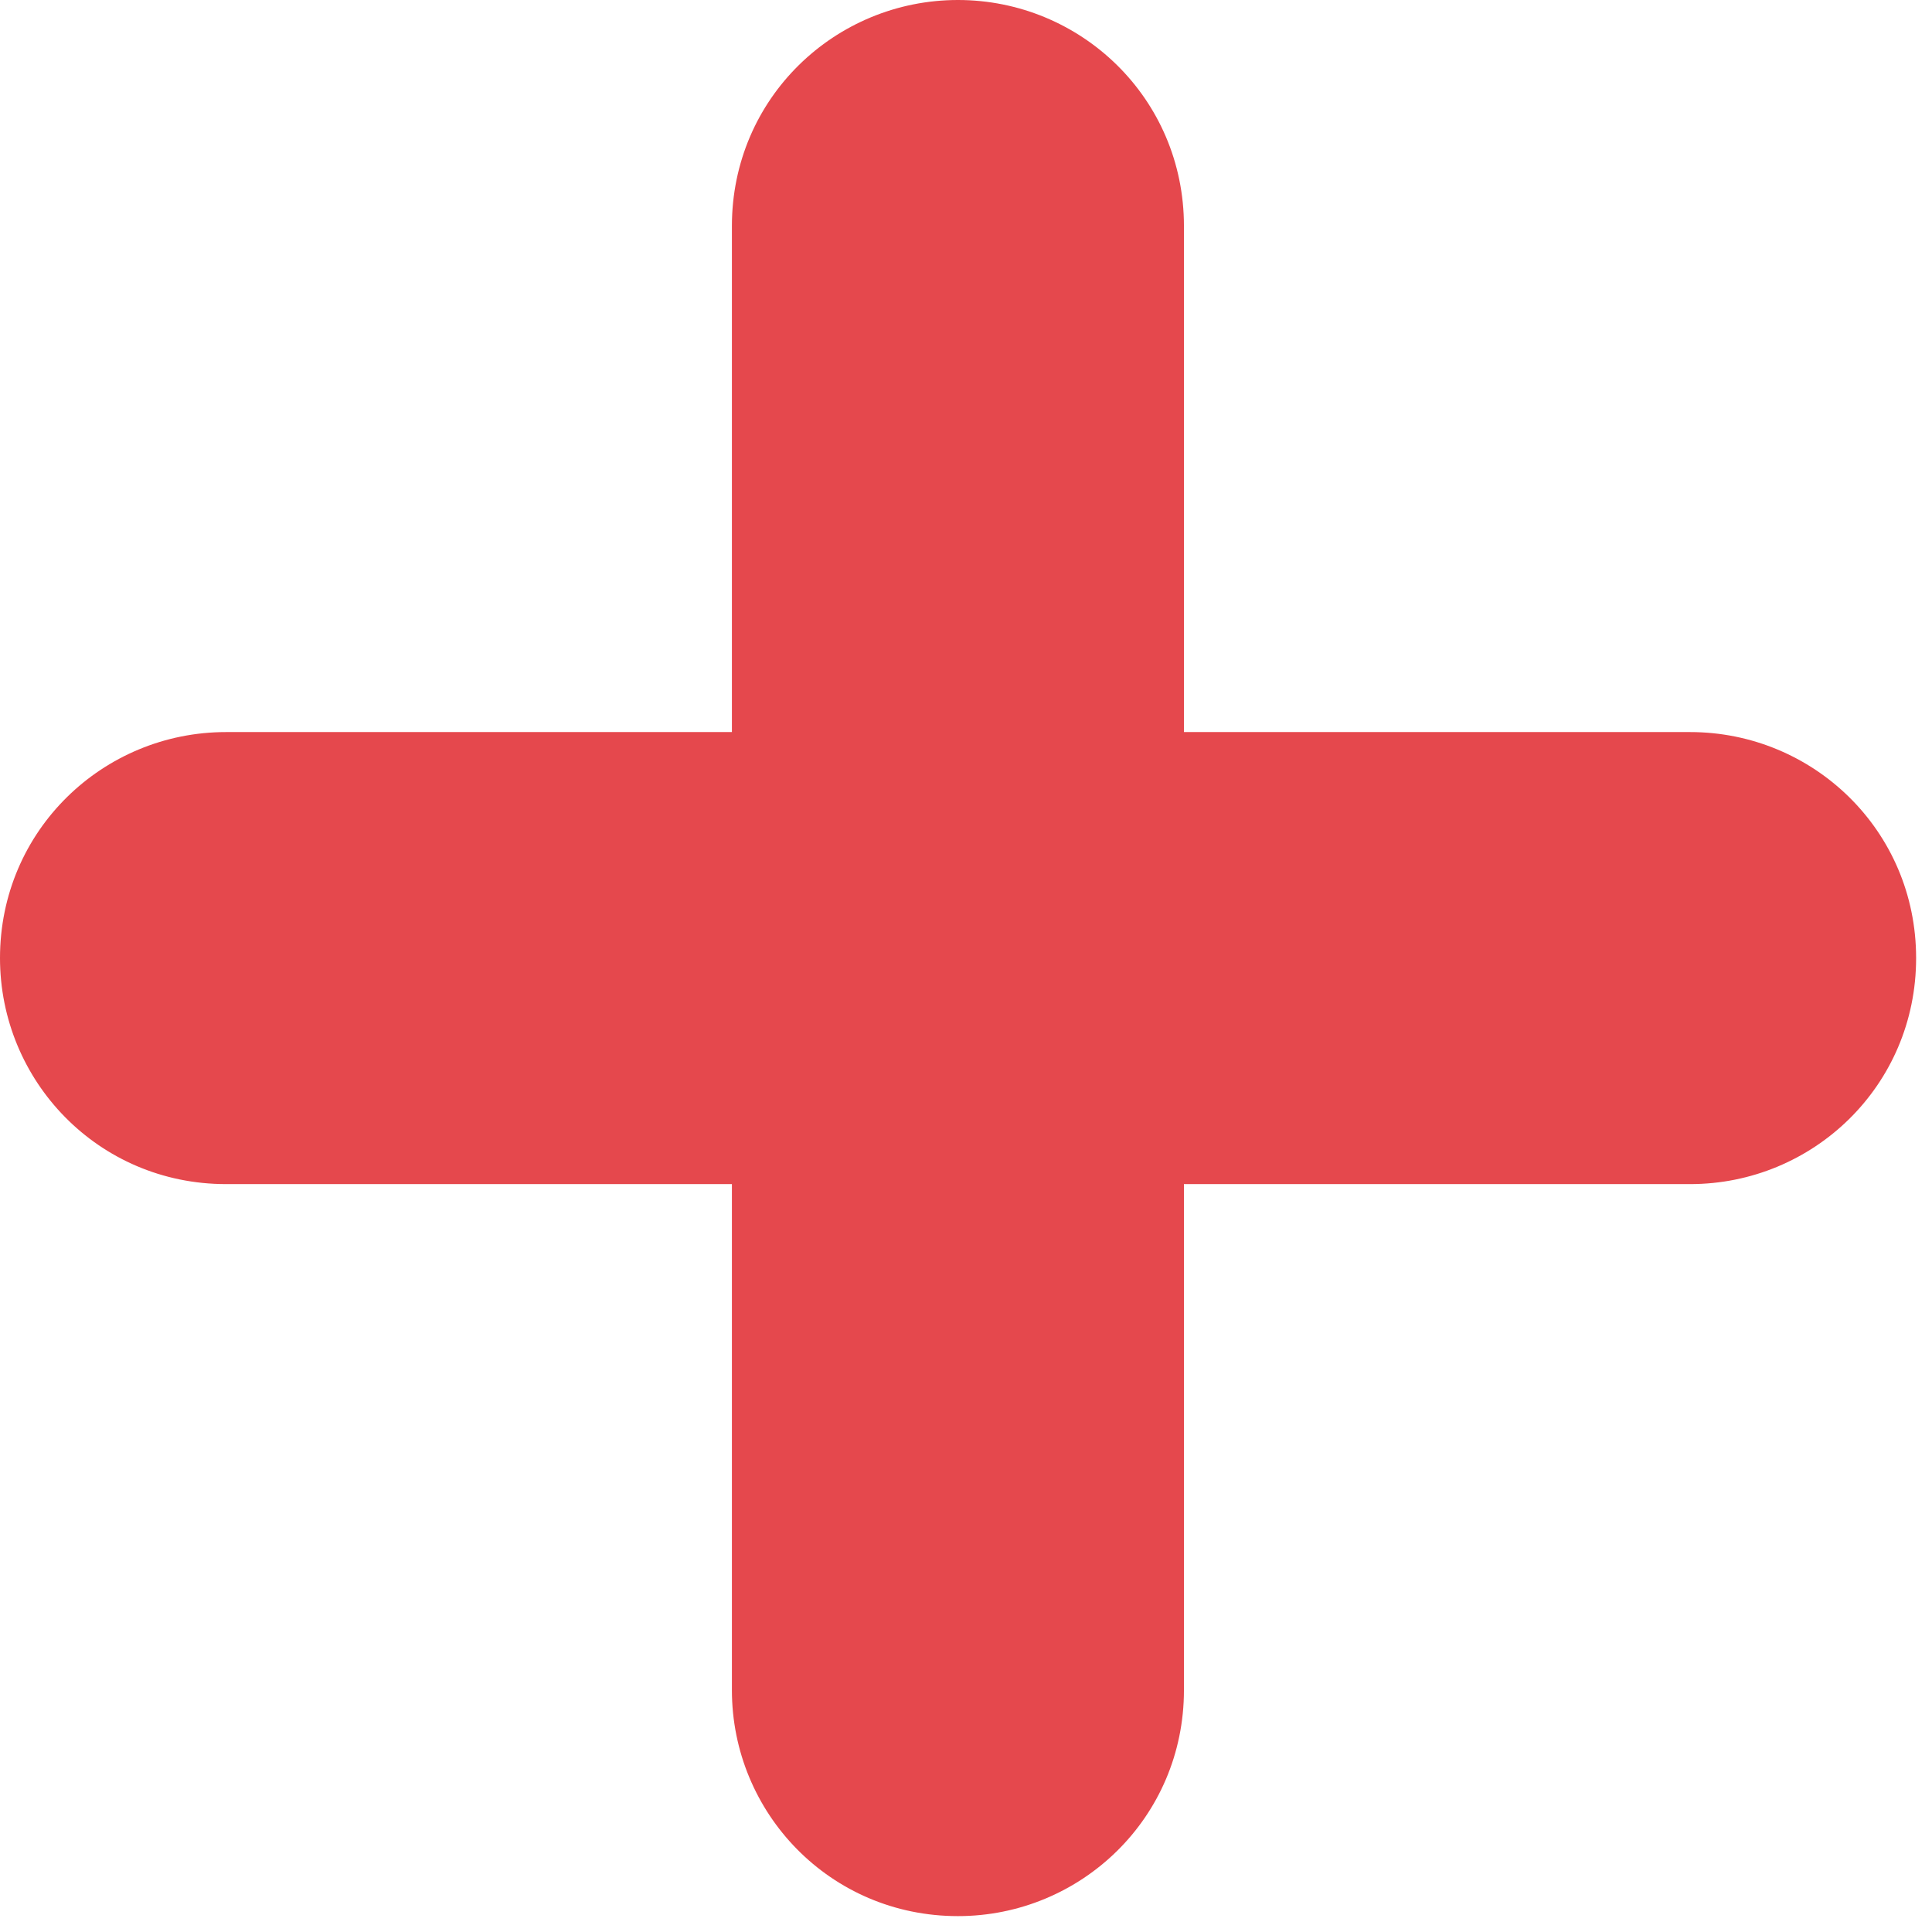
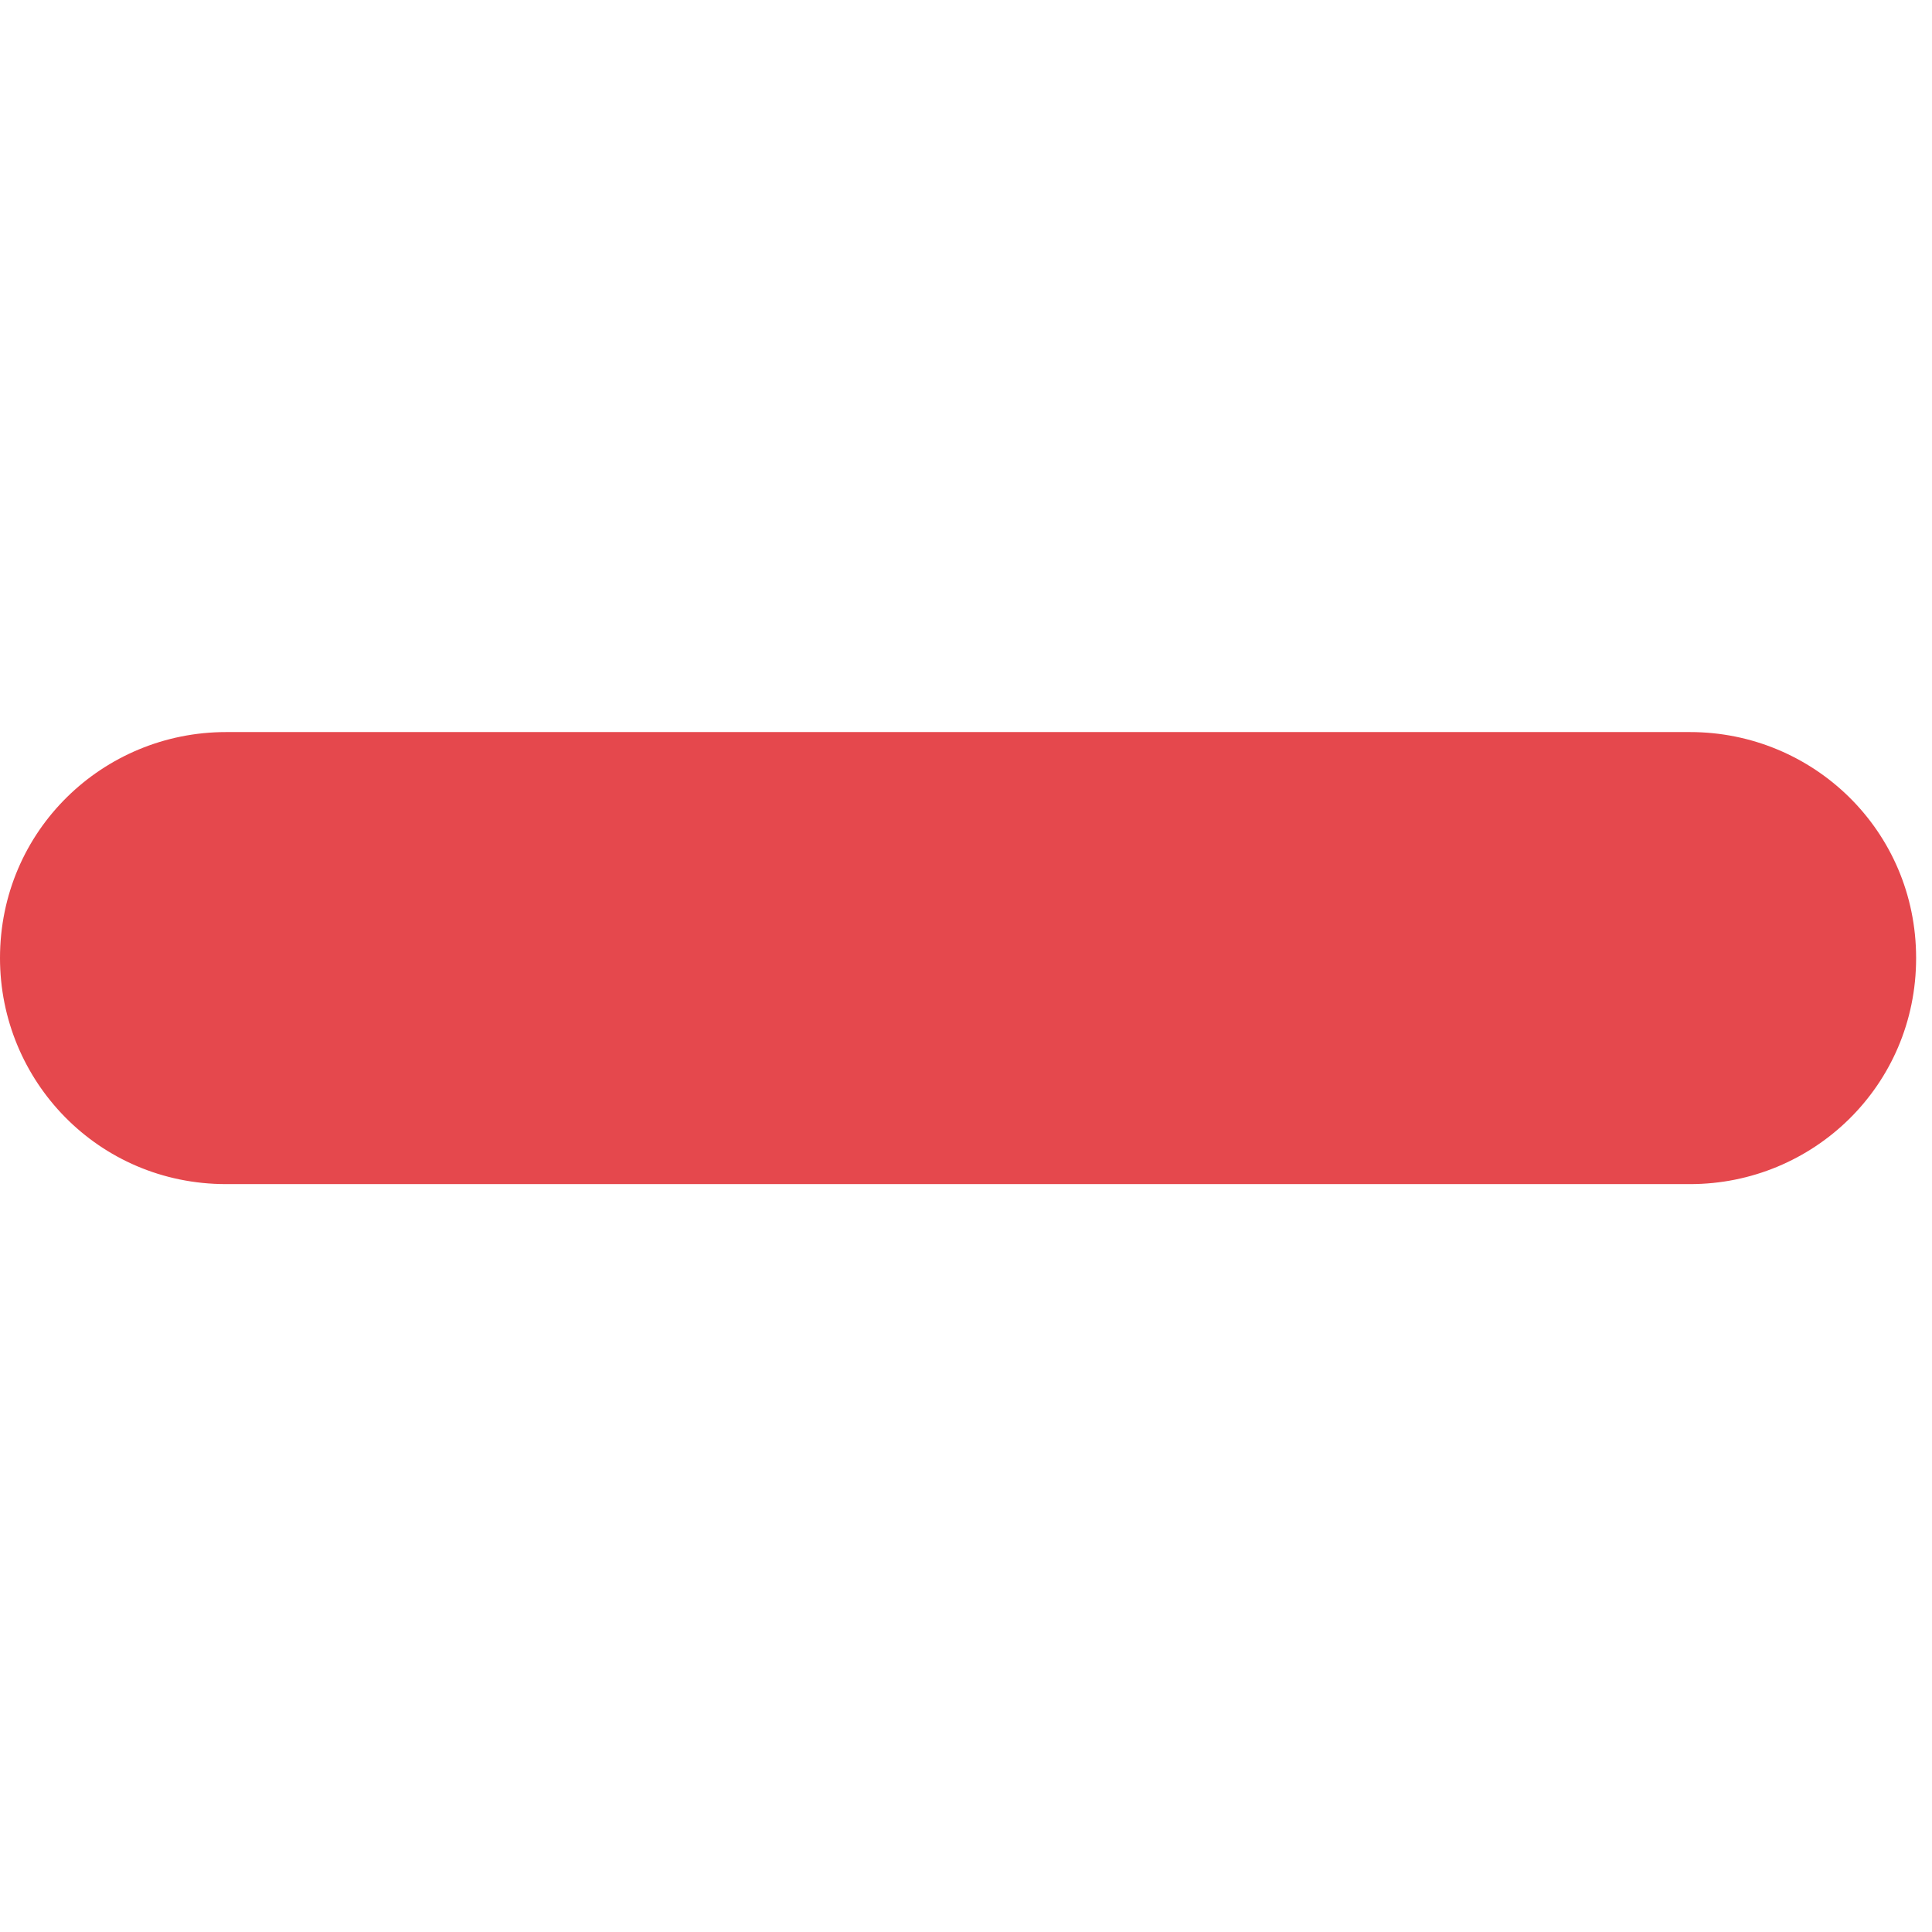
<svg xmlns="http://www.w3.org/2000/svg" width="36" height="36" viewBox="0 0 36 36" fill="none">
  <path d="M35.704 17.852C35.704 20.233 33.782 22.064 31.493 22.064H4.211C1.831 22.064 0 20.141 0 17.852C0 15.472 1.923 13.641 4.211 13.641H31.493C33.782 13.641 35.704 15.472 35.704 17.852Z" fill="#E5484D" />
-   <path d="M22.061 4.211V31.493C22.061 33.873 20.138 35.704 17.85 35.704C15.469 35.704 13.638 33.782 13.638 31.493V4.211C13.638 1.831 15.561 0 17.85 0C20.138 0 22.061 1.831 22.061 4.211Z" fill="#E5484D" />
</svg>